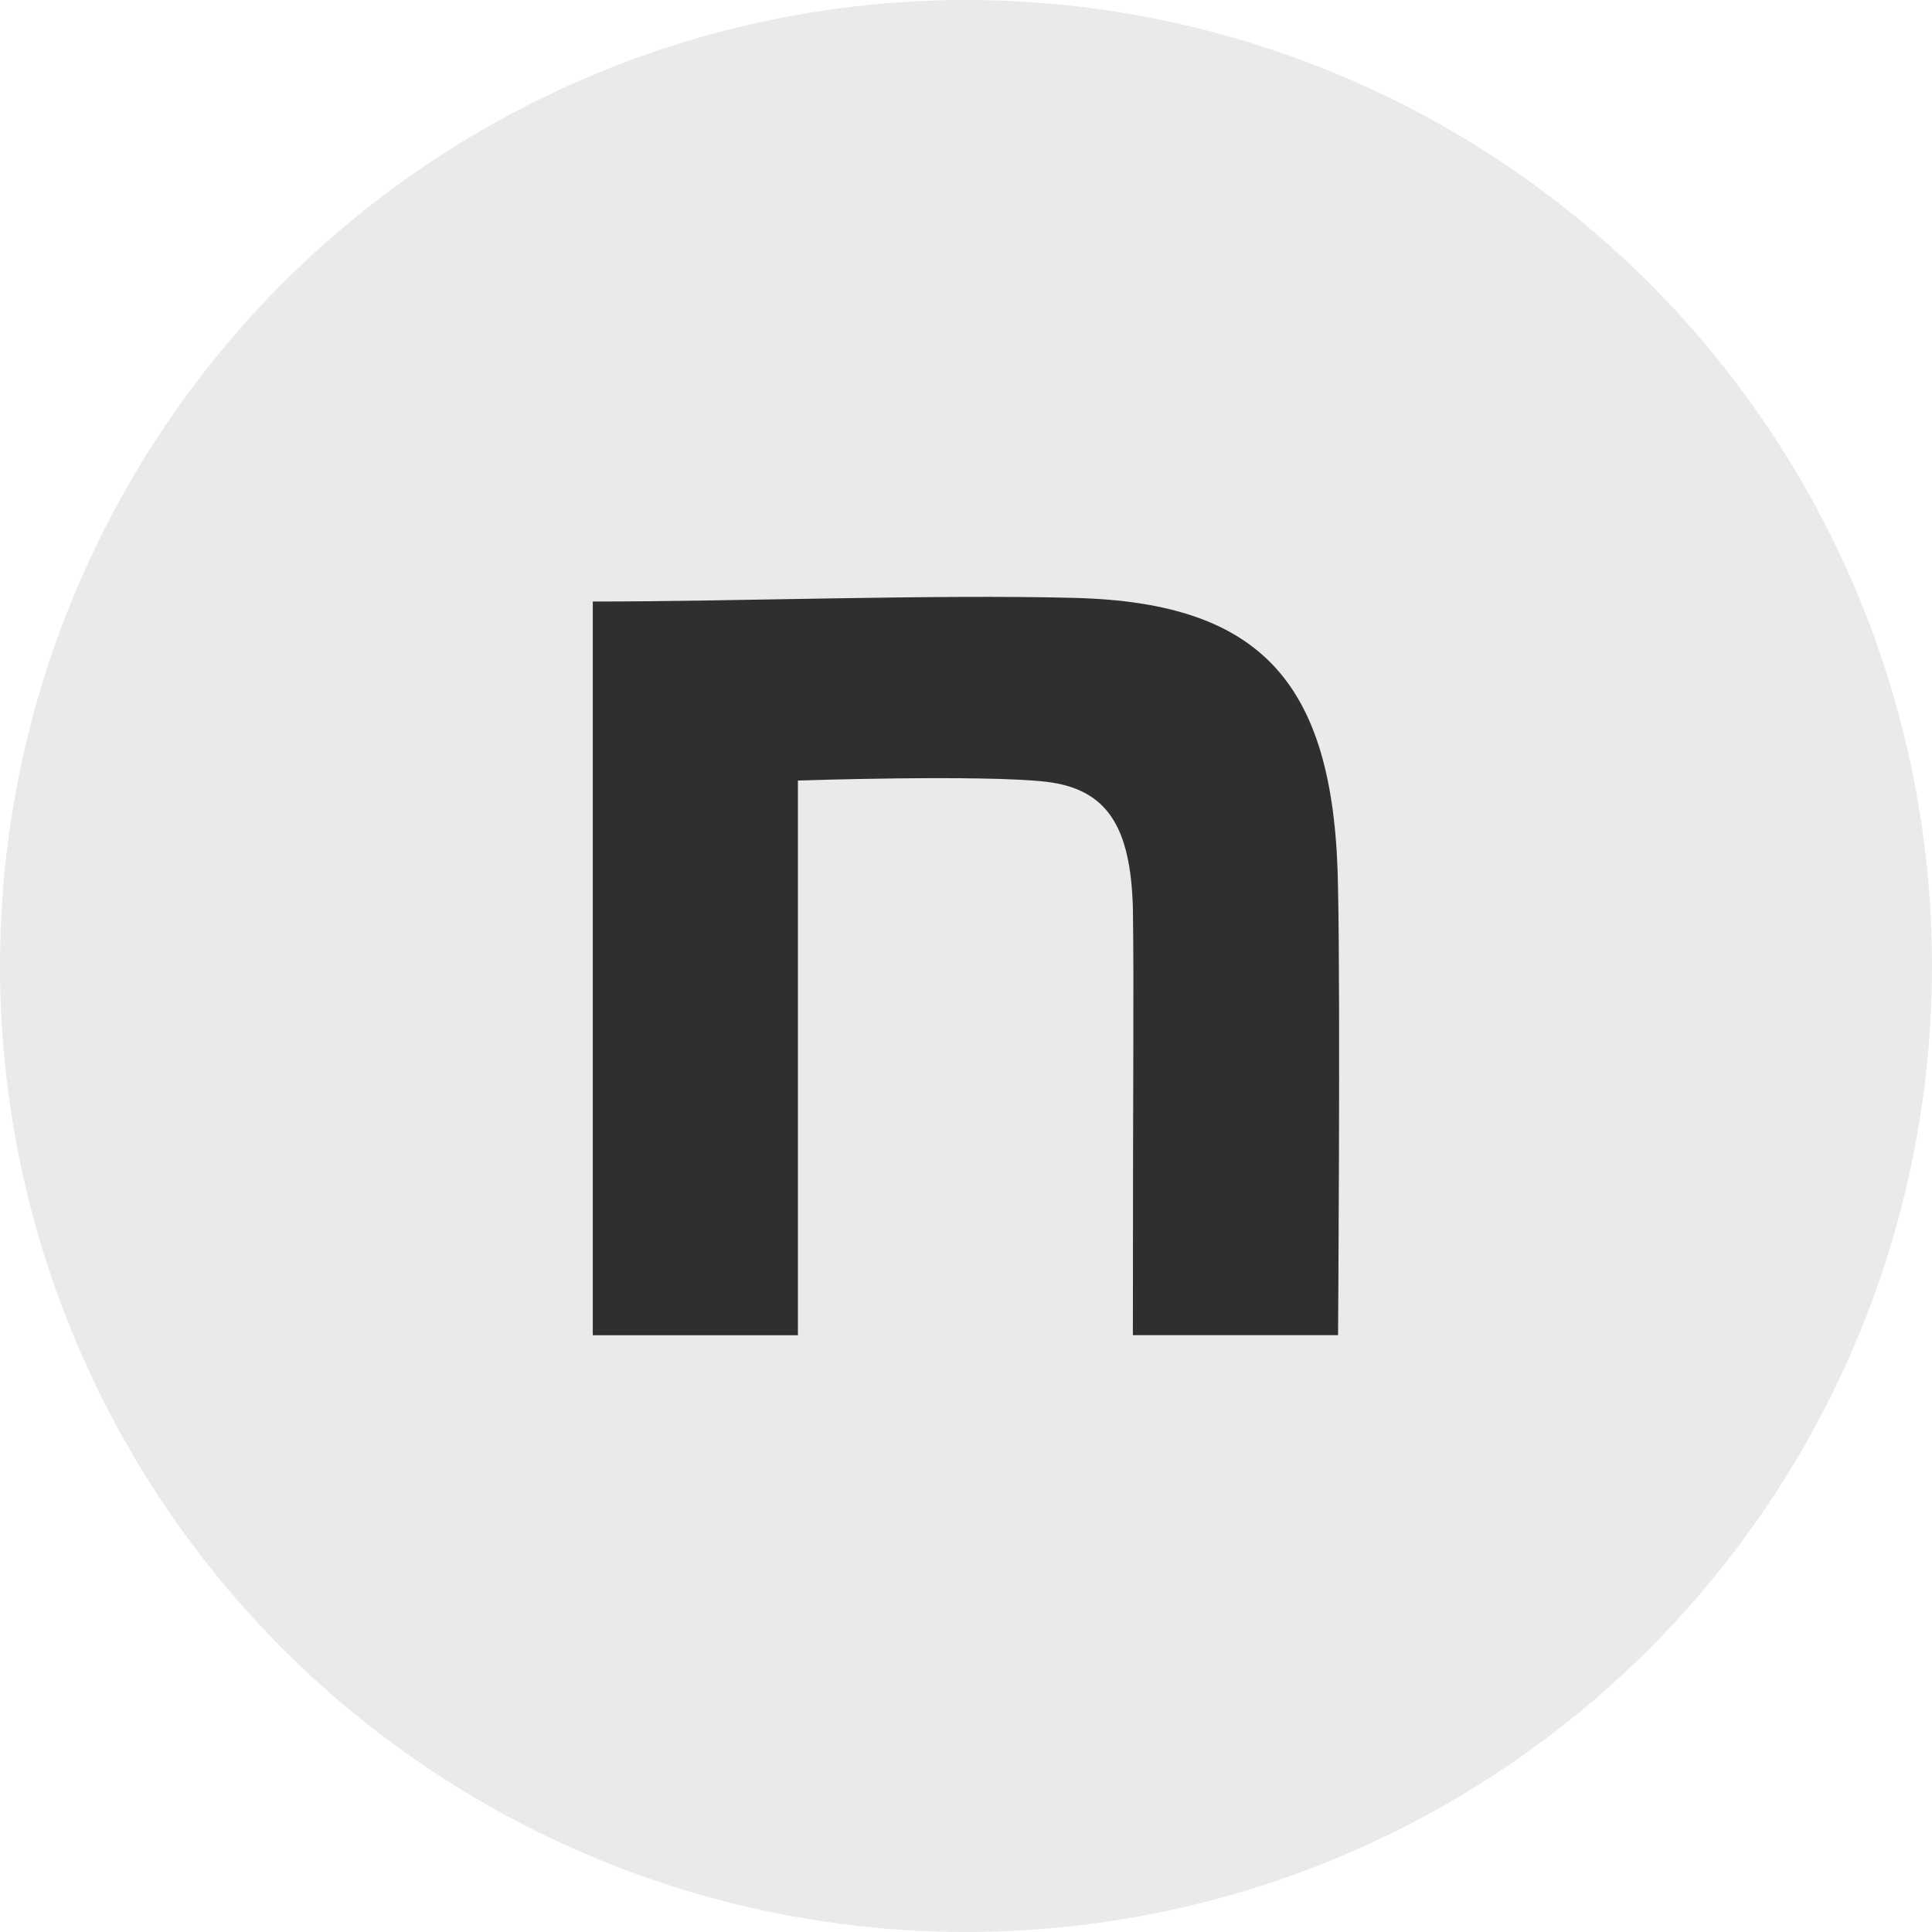
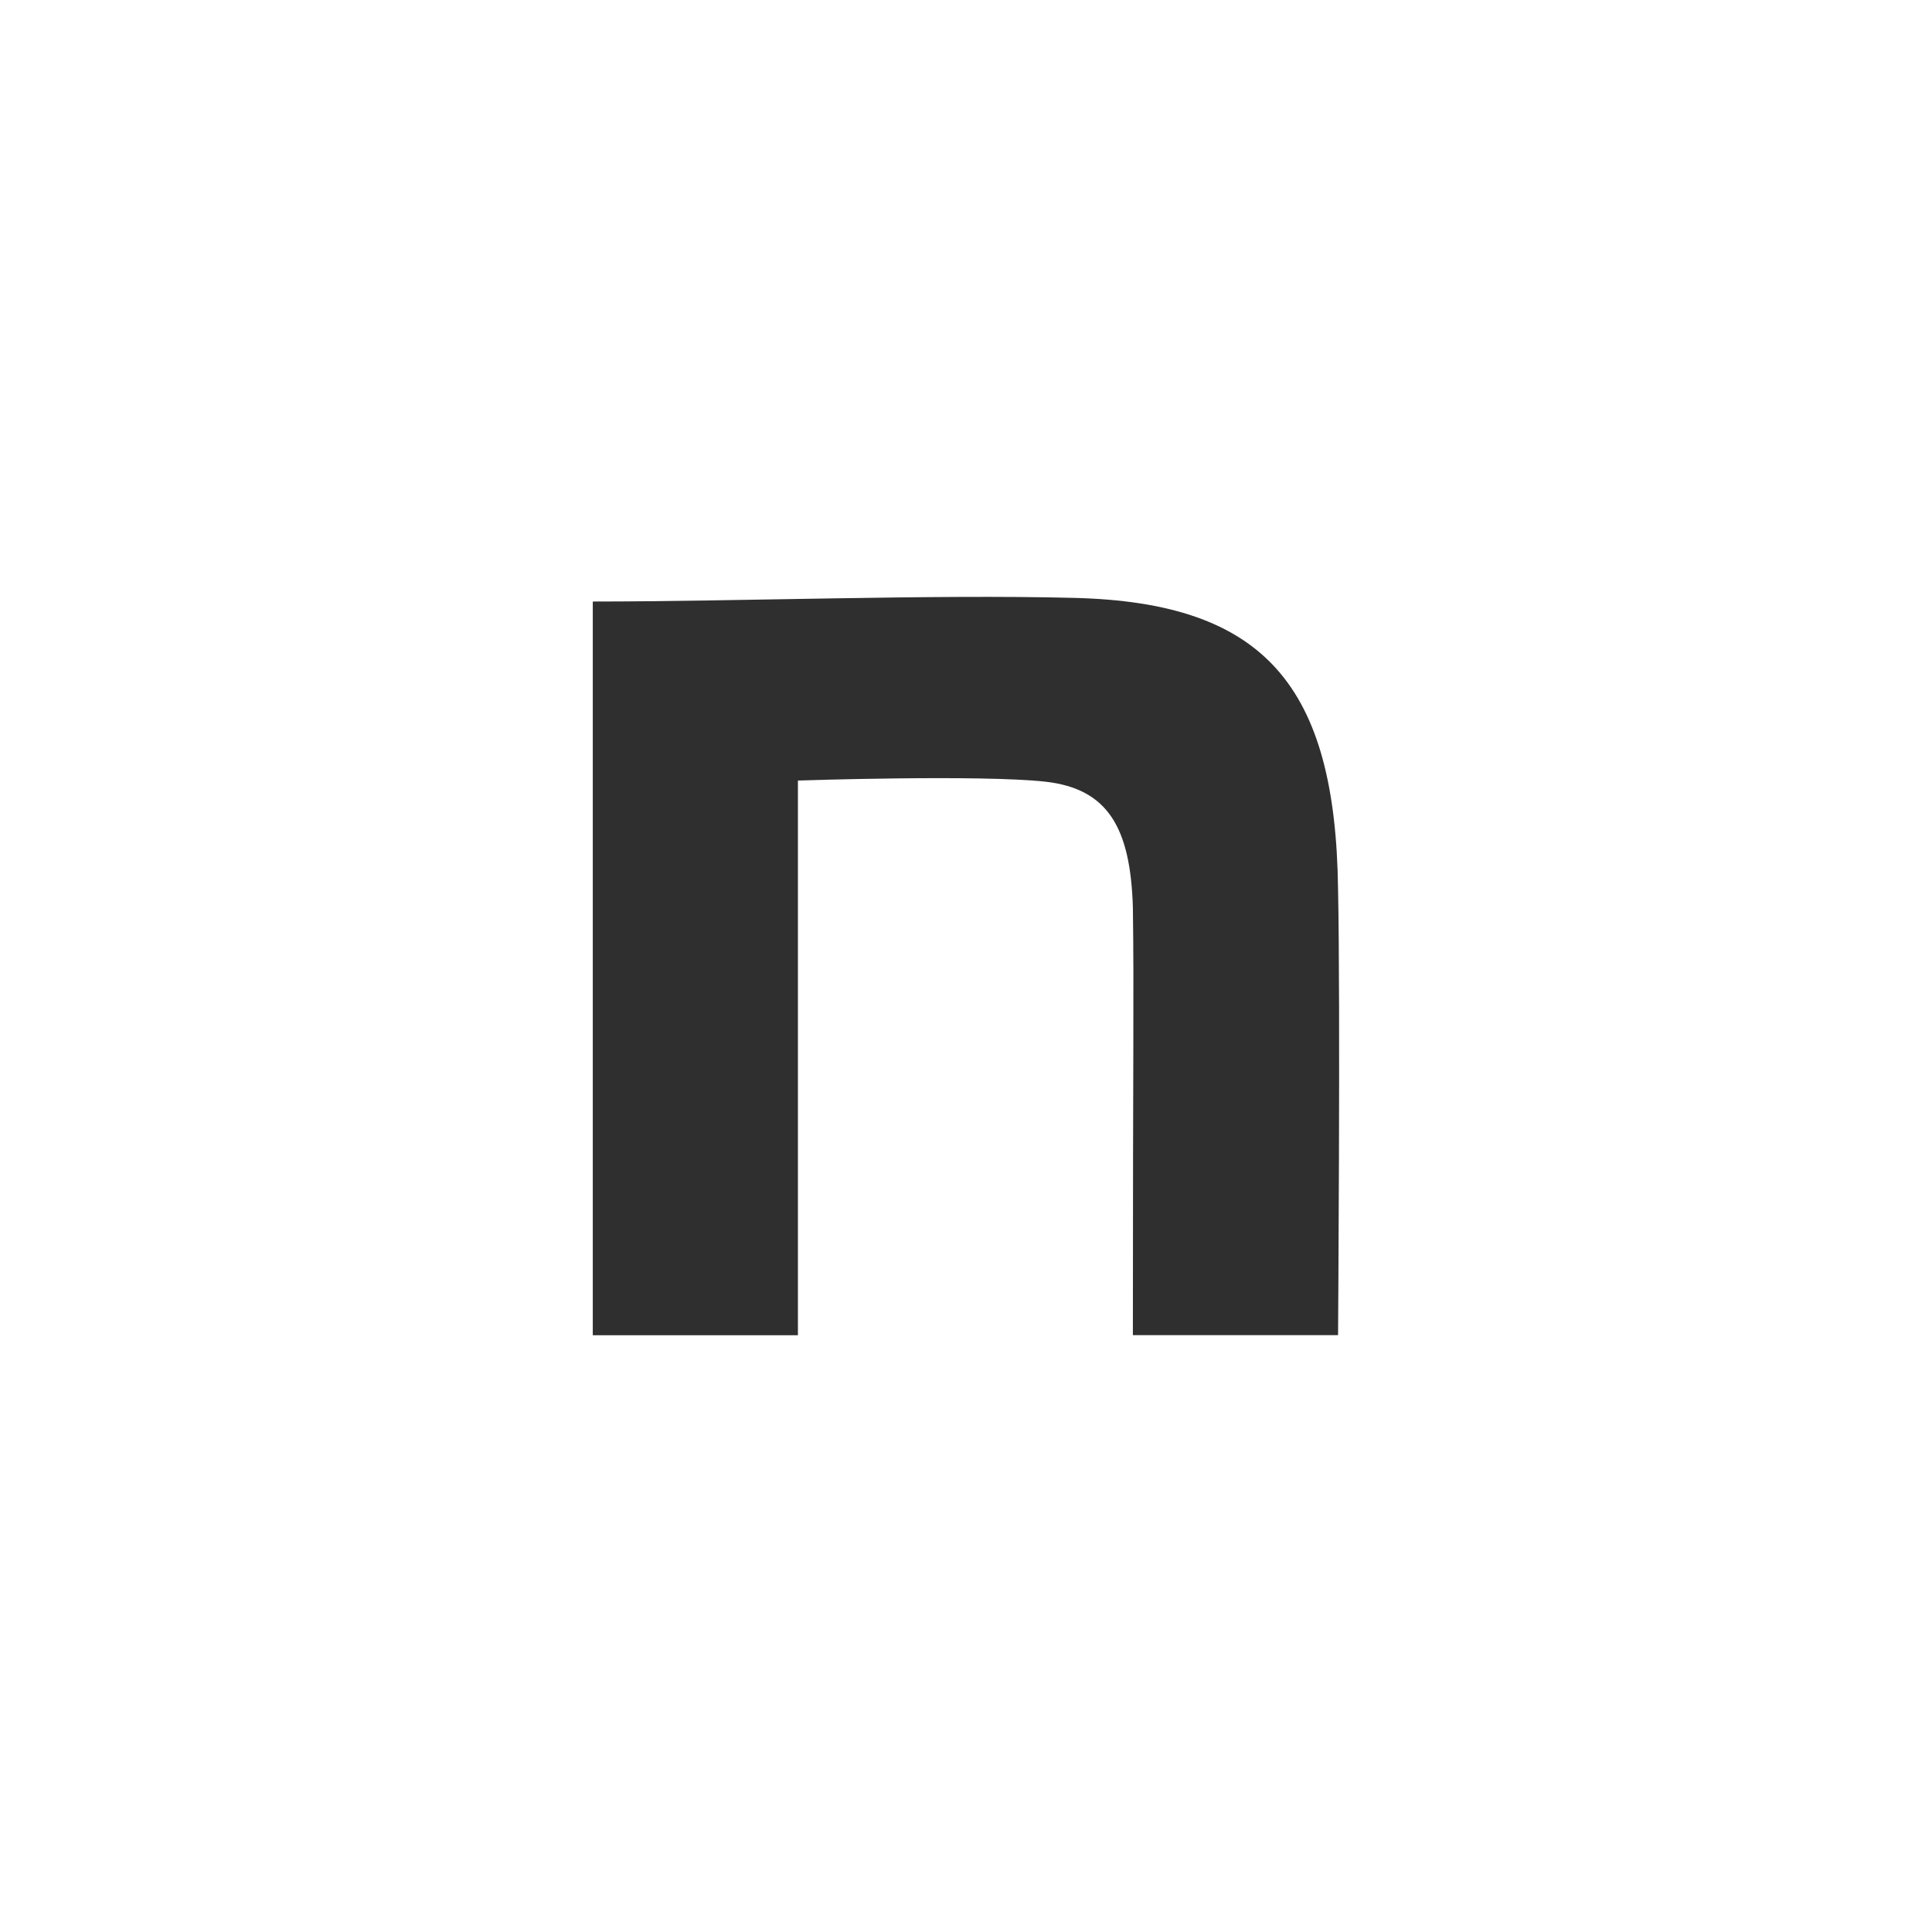
<svg xmlns="http://www.w3.org/2000/svg" width="40" height="40" viewBox="0 0 40 40">
  <g id="グループ_1060" data-name="グループ 1060" transform="translate(-280 -850)">
-     <circle id="楕円形_8" data-name="楕円形 8" cx="20" cy="20" r="20" transform="translate(280 850)" fill="#eaeaea" />
    <path id="icon" d="M139.57,140.821c2.976,0,7.052-.151,9.978-.075,3.926.1,5.4,1.811,5.452,6.035.05,2.389,0,9.229,0,9.229h-4.248c0-5.985.025-6.973,0-8.858-.05-1.66-.524-2.451-1.8-2.6-1.35-.151-5.135-.025-5.135-.025v11.485H139.57Z" transform="translate(152.703 721.633)" fill="#2f2f2f" />
  </g>
</svg>